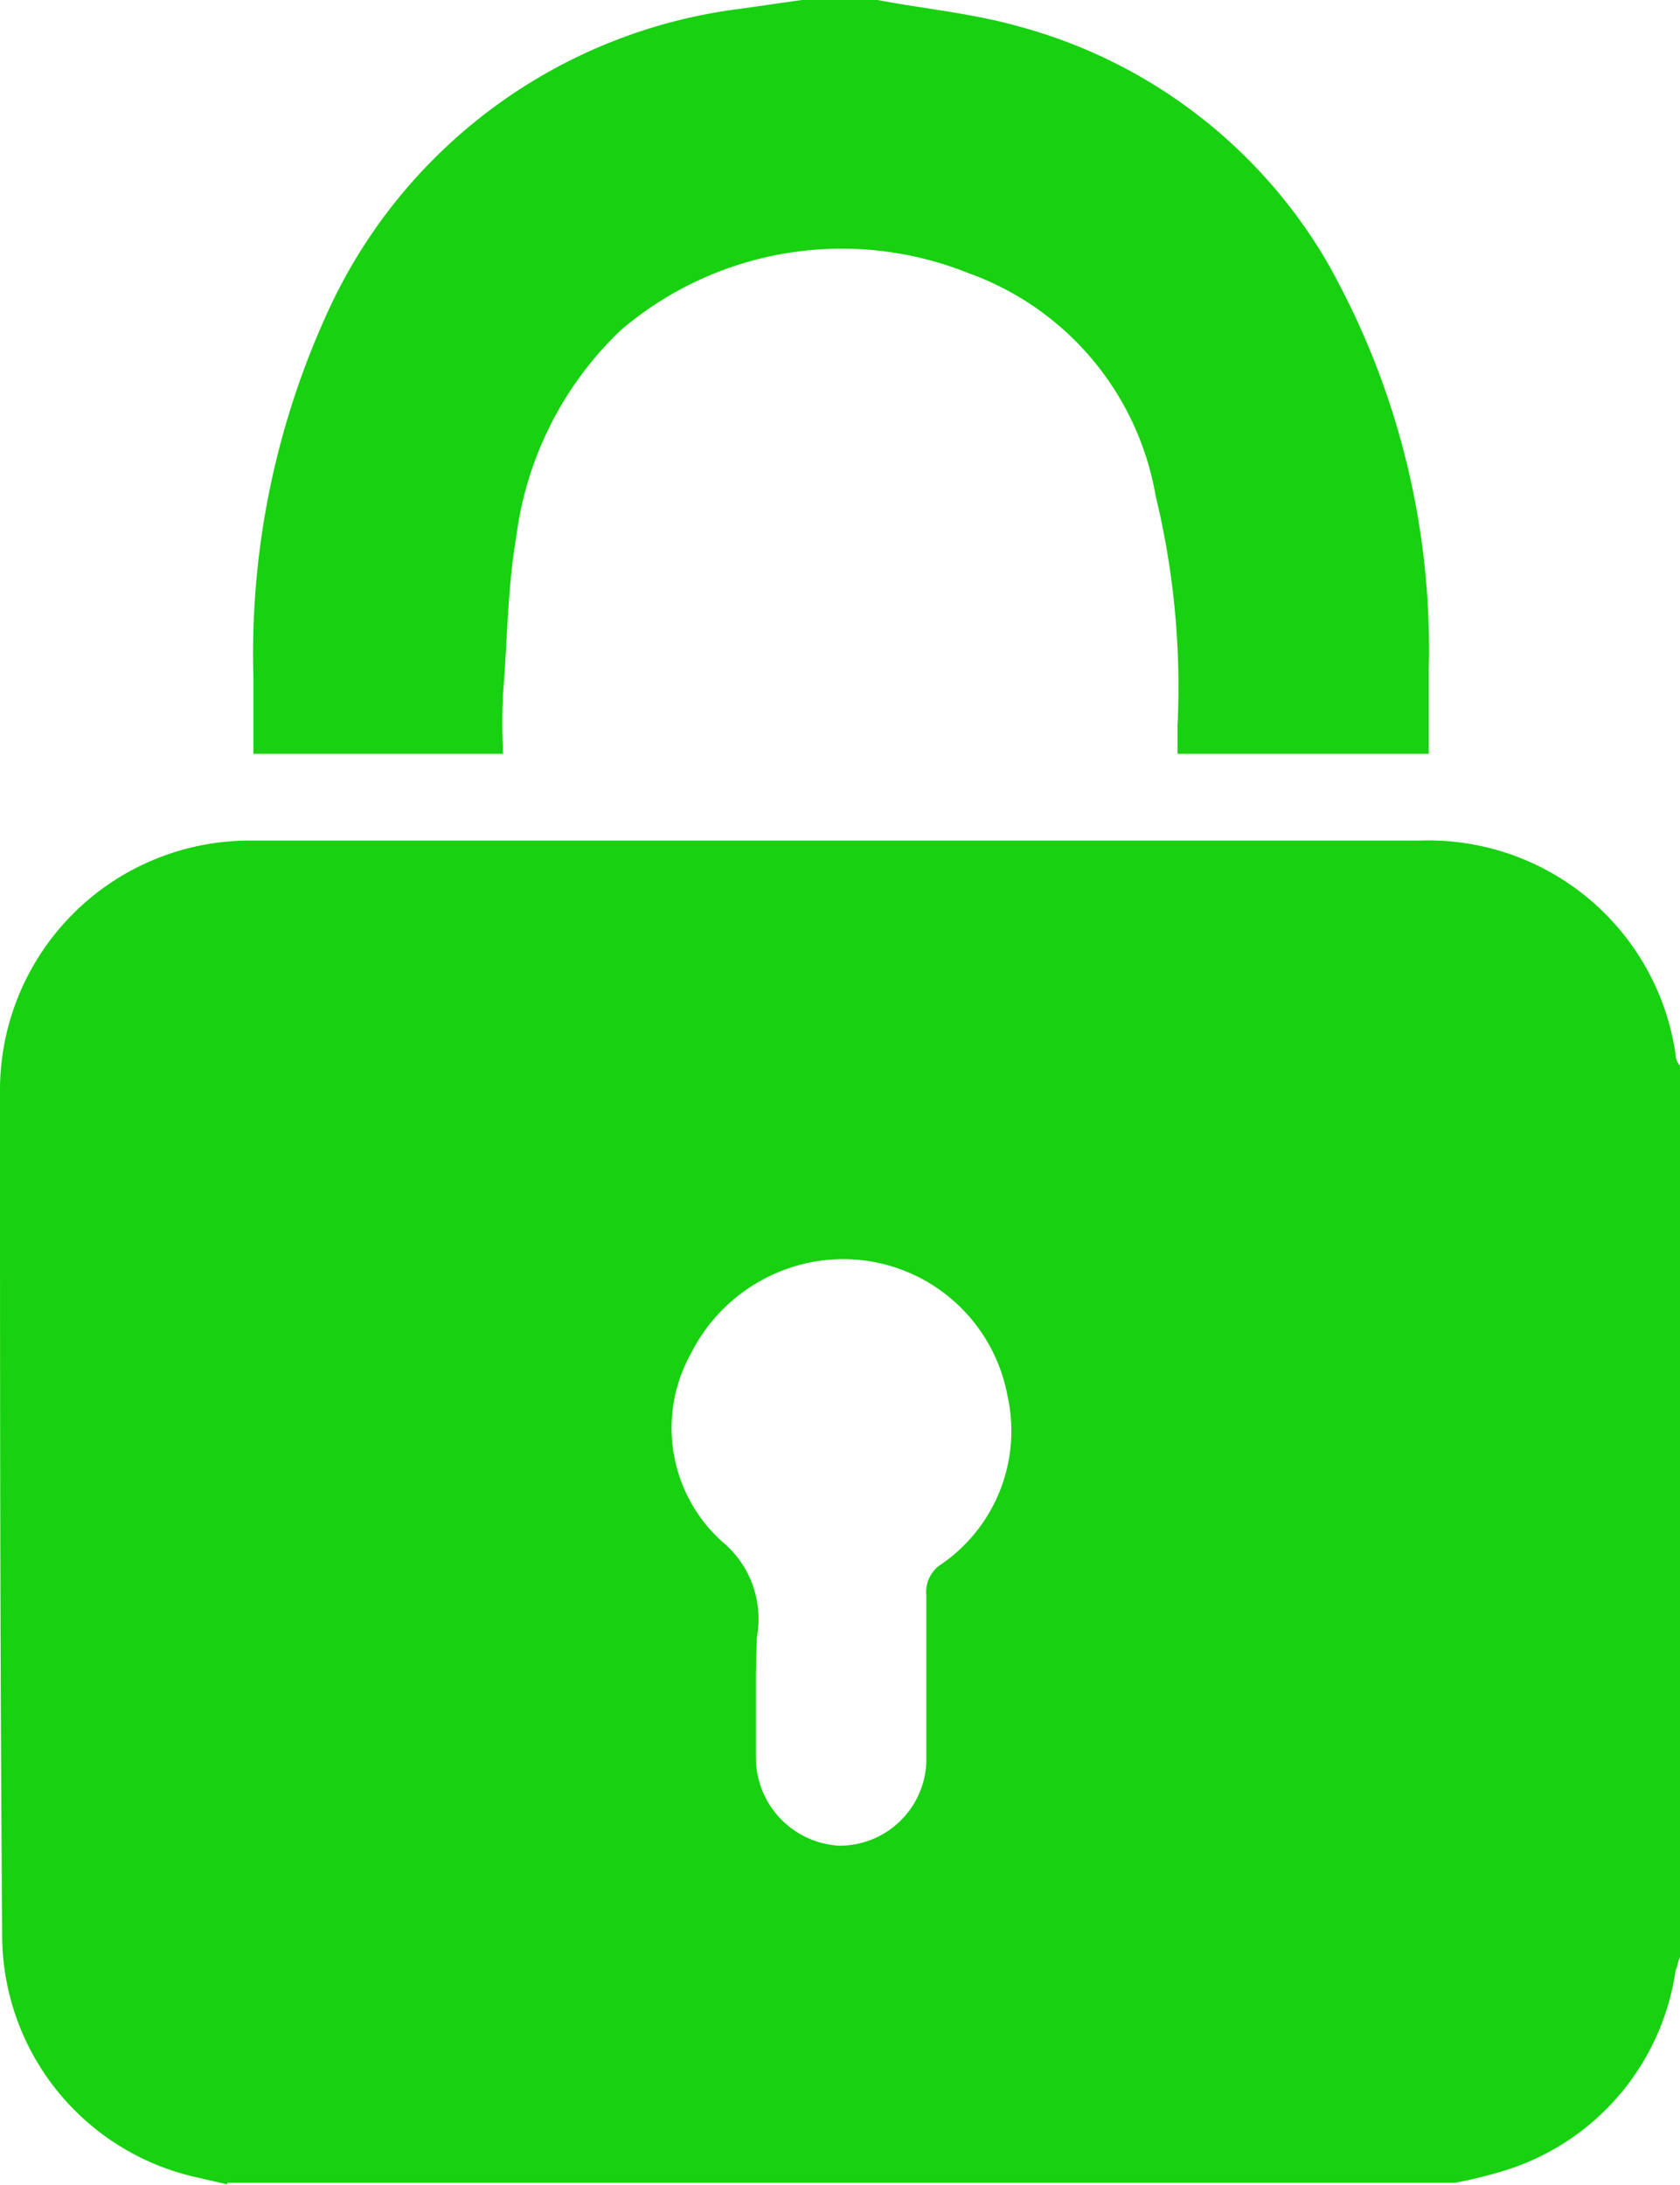
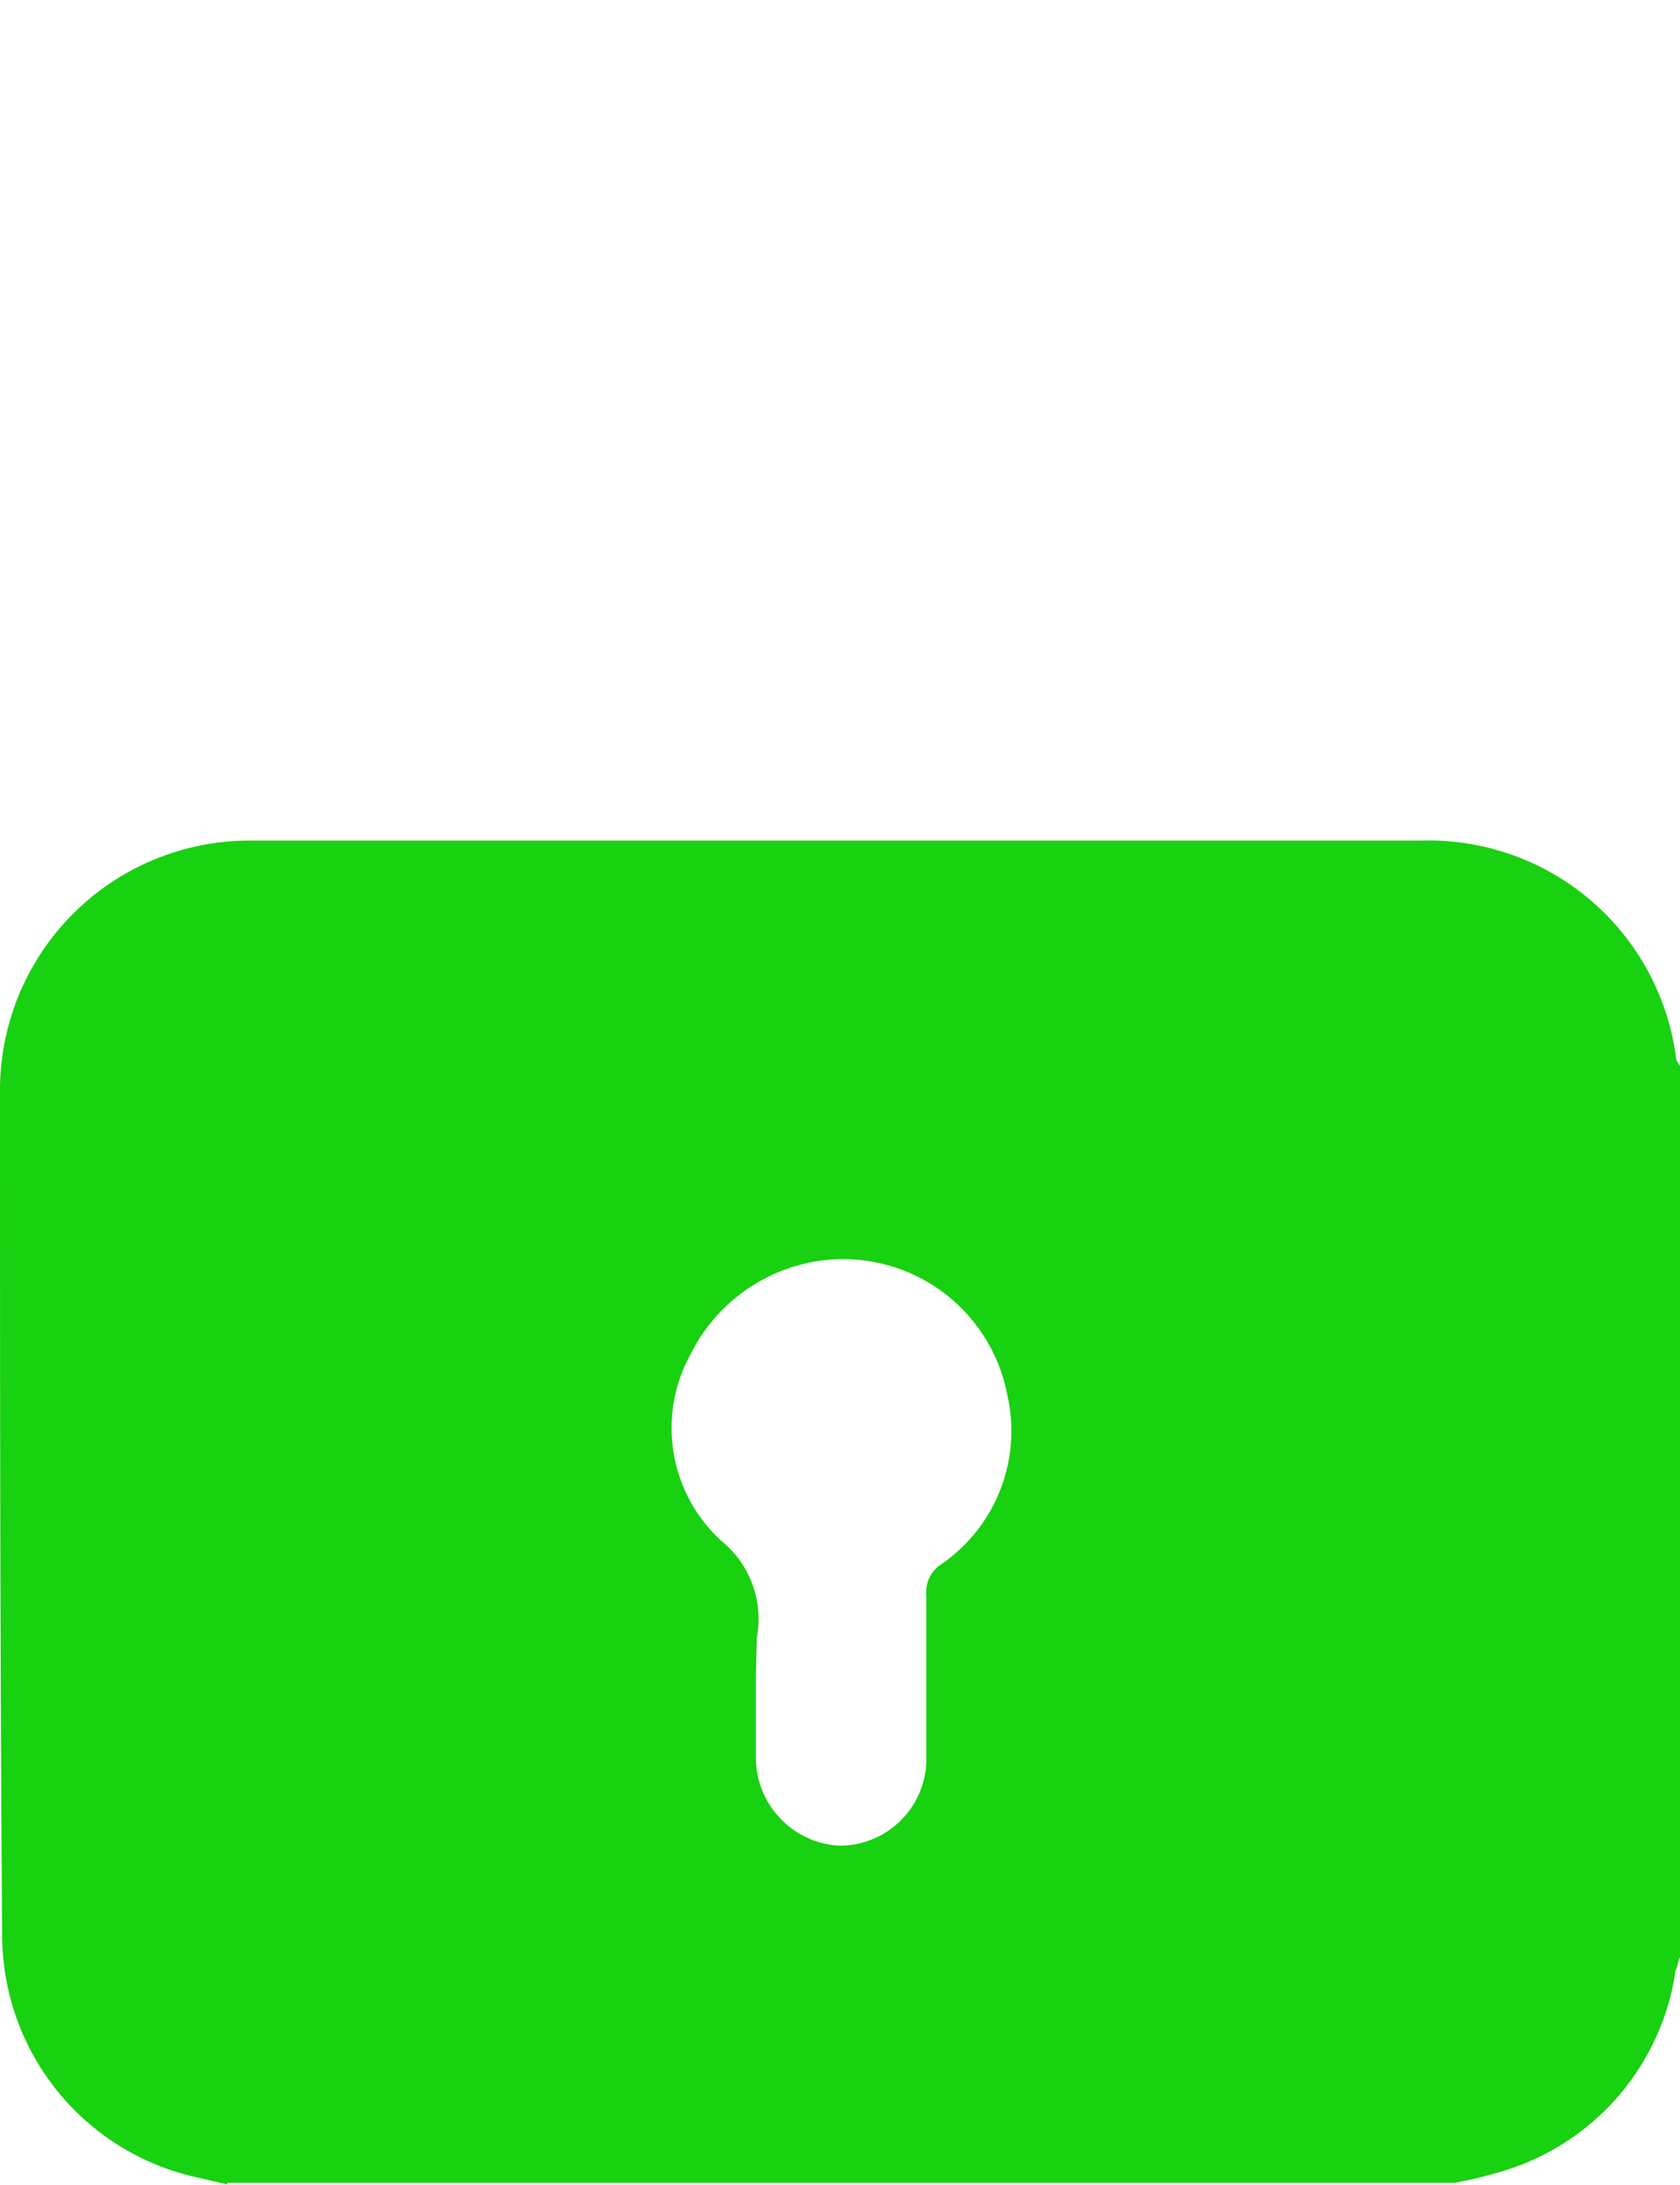
<svg xmlns="http://www.w3.org/2000/svg" viewBox="-1256 703.235 10.766 14">
  <defs>
    <style>
      .cls-1 {
        fill: #18d110;
      }
    </style>
  </defs>
  <g id="Group_195" data-name="Group 195" transform="translate(-1256 703.235)">
    <path id="Path_27" data-name="Path 27" class="cls-1" d="M1.456,47.1l-.182-.042a1.591,1.591,0,0,1-1.26-1.568C0,43.688,0,41.9,0,40.1a1.6,1.6,0,0,1,1.582-1.61H9.1a1.6,1.6,0,0,1,1.638,1.372.107.107,0,0,0,.028.07v5.712c-.014.028-.014.056-.028.084A1.578,1.578,0,0,1,9.66,47.006a2.947,2.947,0,0,1-.336.084H1.456Zm3.388-3.276v.546a.566.566,0,0,0,.532.56.556.556,0,0,0,.56-.532V43.324a.212.212,0,0,1,.1-.2,1.036,1.036,0,0,0,.42-1.078,1.071,1.071,0,0,0-1.26-.854,1.1,1.1,0,0,0-.77.588.979.979,0,0,0,.2,1.2.643.643,0,0,1,.224.616Z" transform="translate(0 -33.104)" />
-     <path id="Path_28" data-name="Path 28" class="cls-1" d="M15.6,0c.294.056.6.084.9.168a3.273,3.273,0,0,1,1.974,1.5,5.026,5.026,0,0,1,.658,2.618V4.83h-1.61V4.648a5.192,5.192,0,0,0-.14-1.47,1.851,1.851,0,0,0-1.2-1.428,2.181,2.181,0,0,0-2.226.364,2.214,2.214,0,0,0-.672,1.33c-.056.322-.056.658-.084.994a3.659,3.659,0,0,0,0,.392H11.6V4.34a5.25,5.25,0,0,1,.462-2.31A3.365,3.365,0,0,1,14.722.056L15.114,0Z" transform="translate(-9.976)" />
  </g>
</svg>